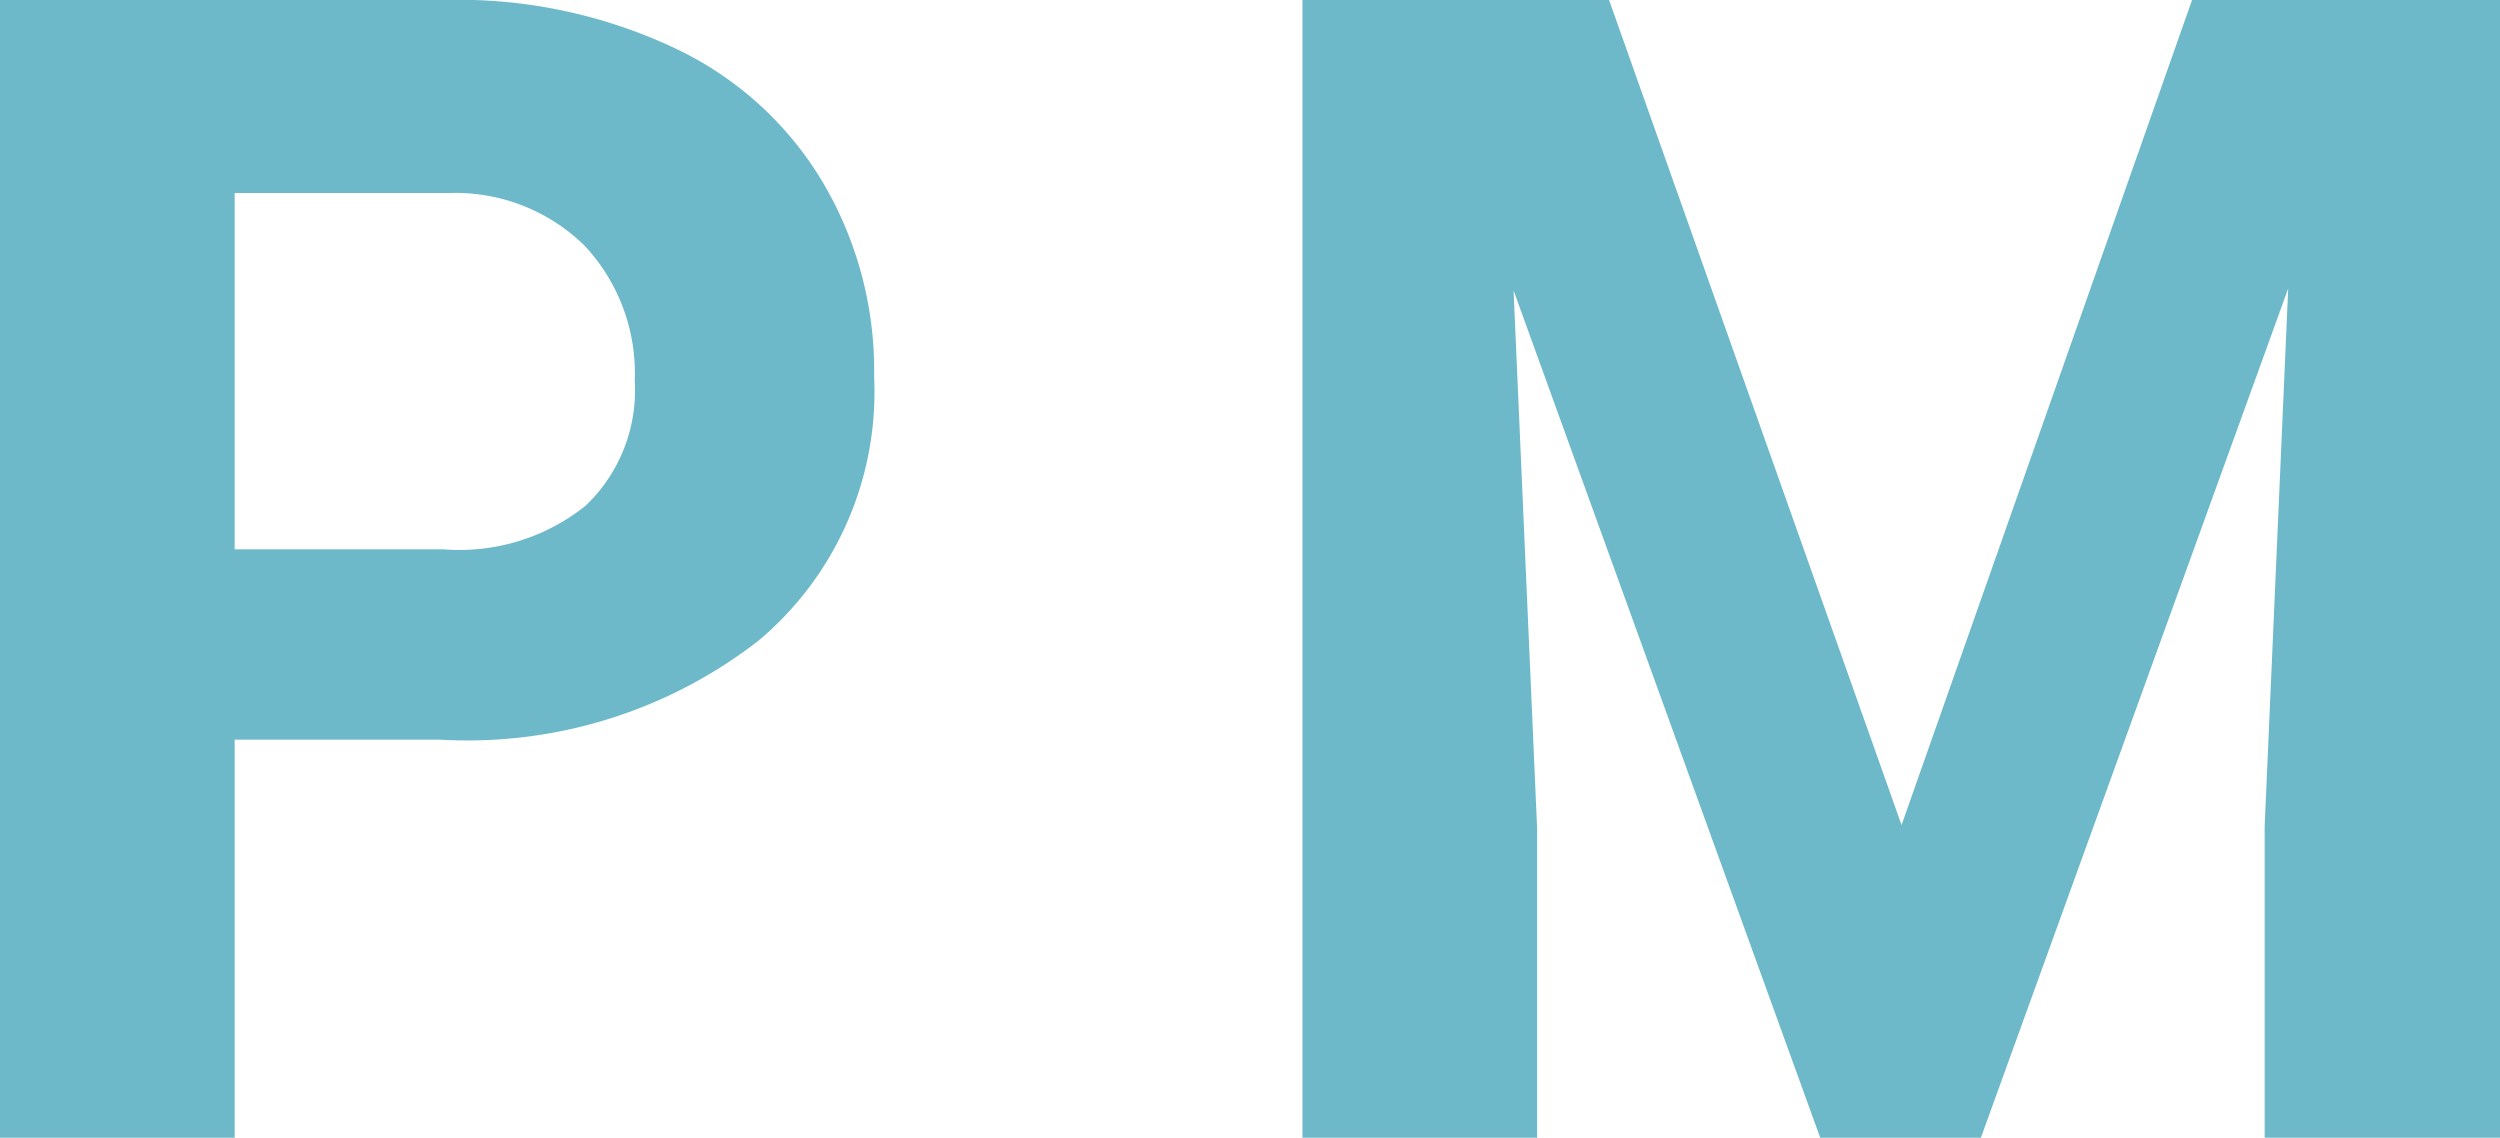
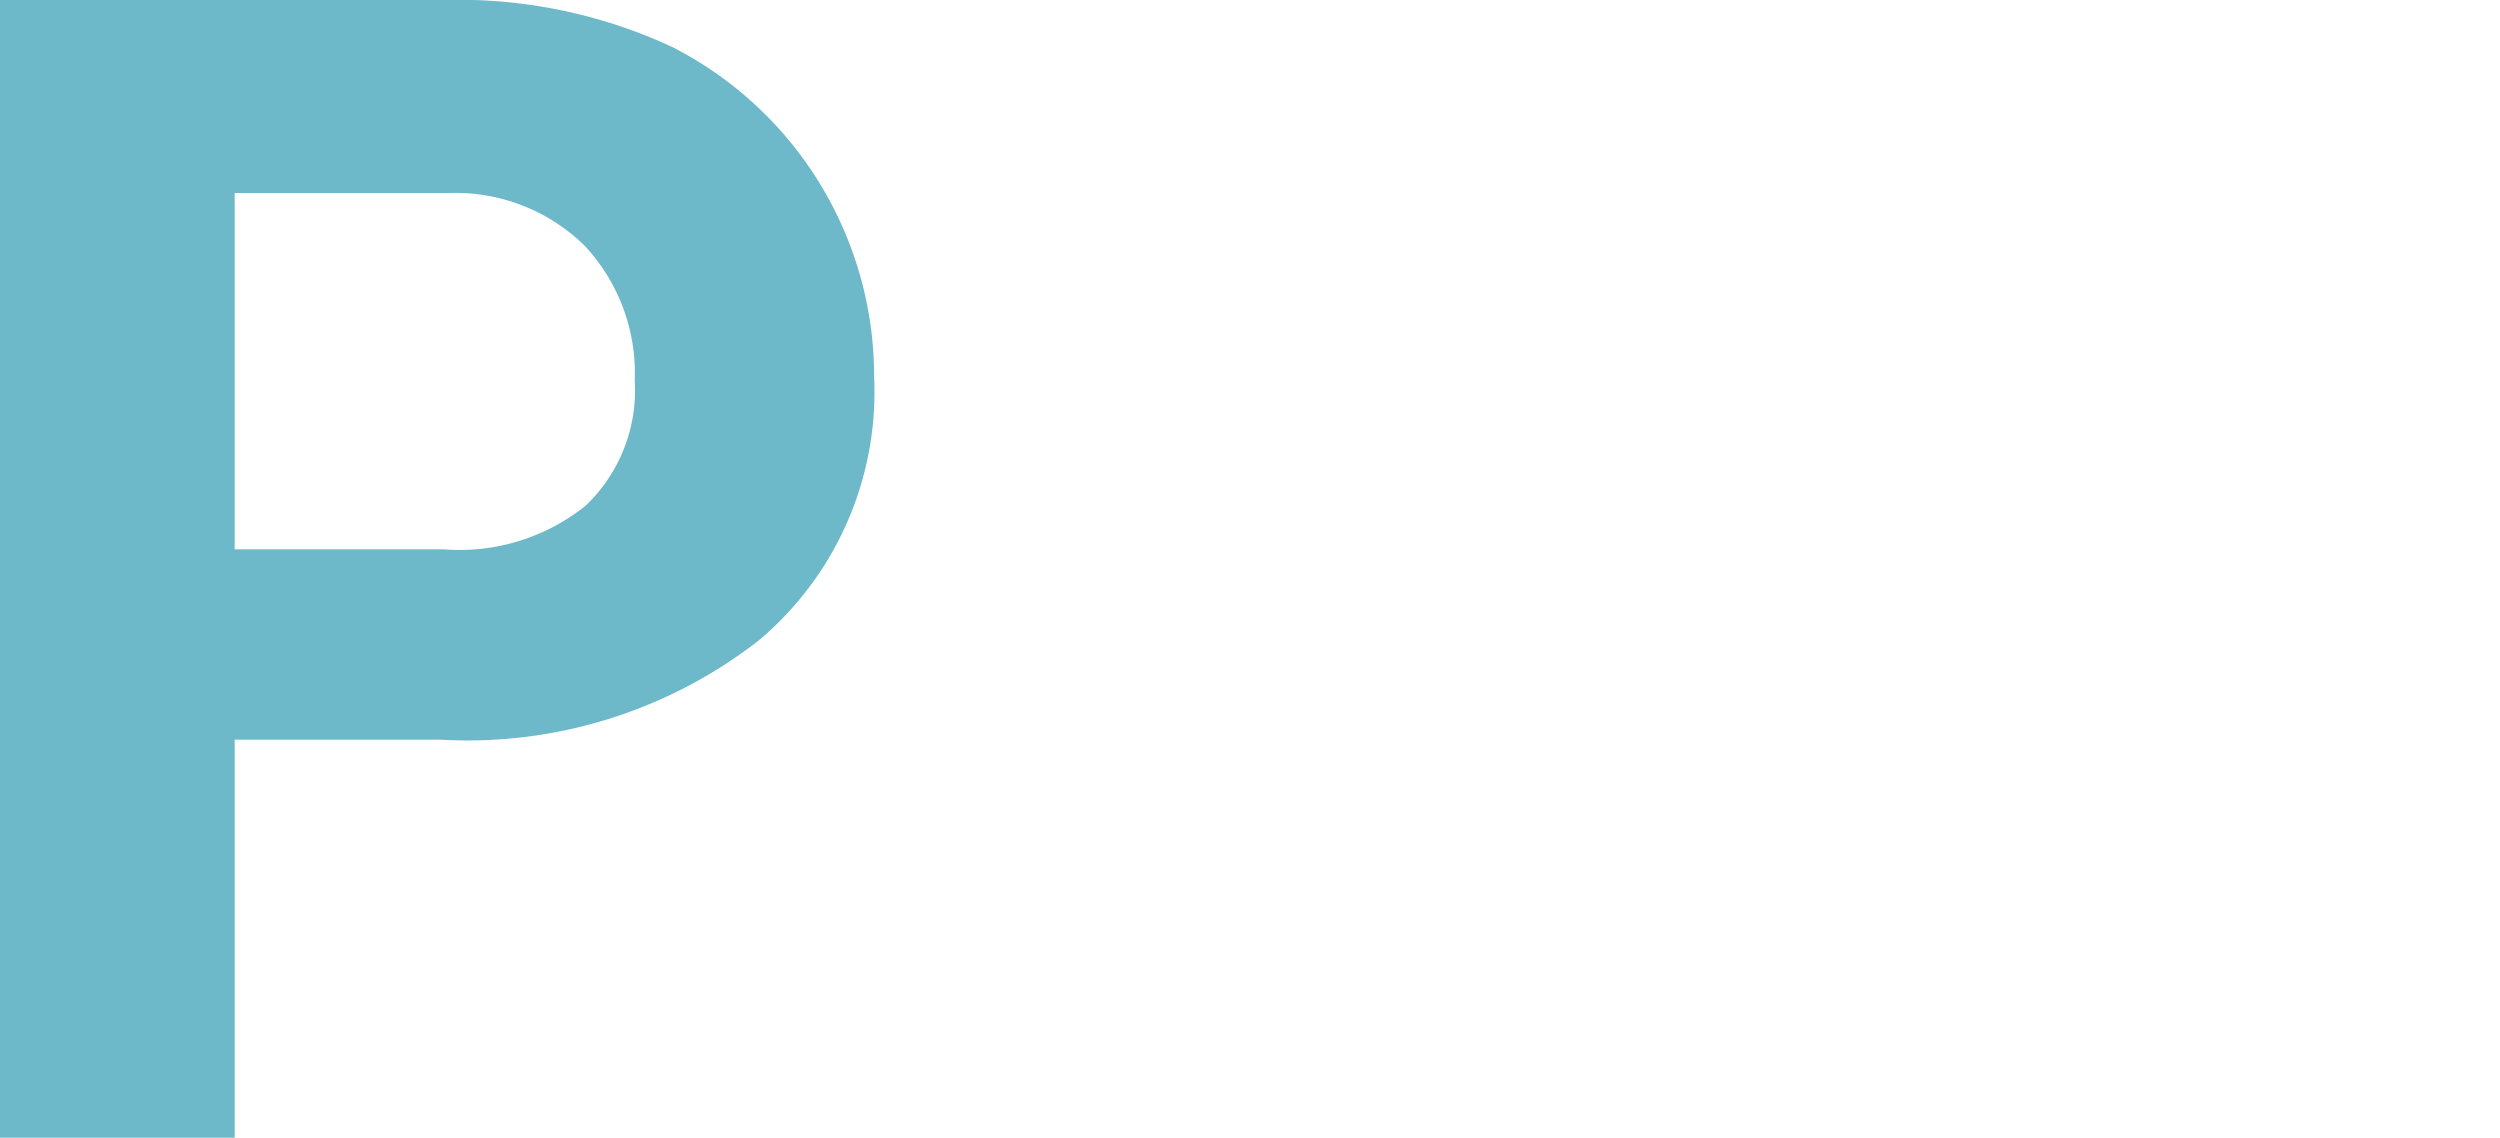
<svg xmlns="http://www.w3.org/2000/svg" viewBox="0 0 37.18 16.92">
  <defs>
    <style>.cls-1{fill:#6db9ca;}</style>
  </defs>
  <g id="Vrstva_2" data-name="Vrstva 2">
    <g id="Vrstva_1-2" data-name="Vrstva 1">
-       <path class="cls-1" d="M3.49,11v6H0V0H6.6A7.54,7.54,0,0,1,10,.7a5.07,5.07,0,0,1,2.23,2A5.5,5.5,0,0,1,13,5.6a4.83,4.83,0,0,1-1.71,3.92A7.05,7.05,0,0,1,6.54,11Zm0-2.83H6.6a3,3,0,0,0,2.11-.65,2.37,2.37,0,0,0,.73-1.86,2.78,2.78,0,0,0-.74-2,2.74,2.74,0,0,0-2-.79H3.49Z" />
-       <path class="cls-1" d="M23.93,0l4.35,12.27L32.6,0h4.58V16.92h-3.5V12.29l.35-8L29.46,16.92H27.07L22.51,4.32l.35,8v4.63H19.37V0Z" />
+       <path class="cls-1" d="M3.49,11v6H0V0H6.6A7.54,7.54,0,0,1,10,.7A5.5,5.5,0,0,1,13,5.6a4.83,4.83,0,0,1-1.71,3.92A7.05,7.05,0,0,1,6.54,11Zm0-2.83H6.6a3,3,0,0,0,2.11-.65,2.37,2.37,0,0,0,.73-1.86,2.78,2.78,0,0,0-.74-2,2.74,2.74,0,0,0-2-.79H3.49Z" />
    </g>
  </g>
</svg>